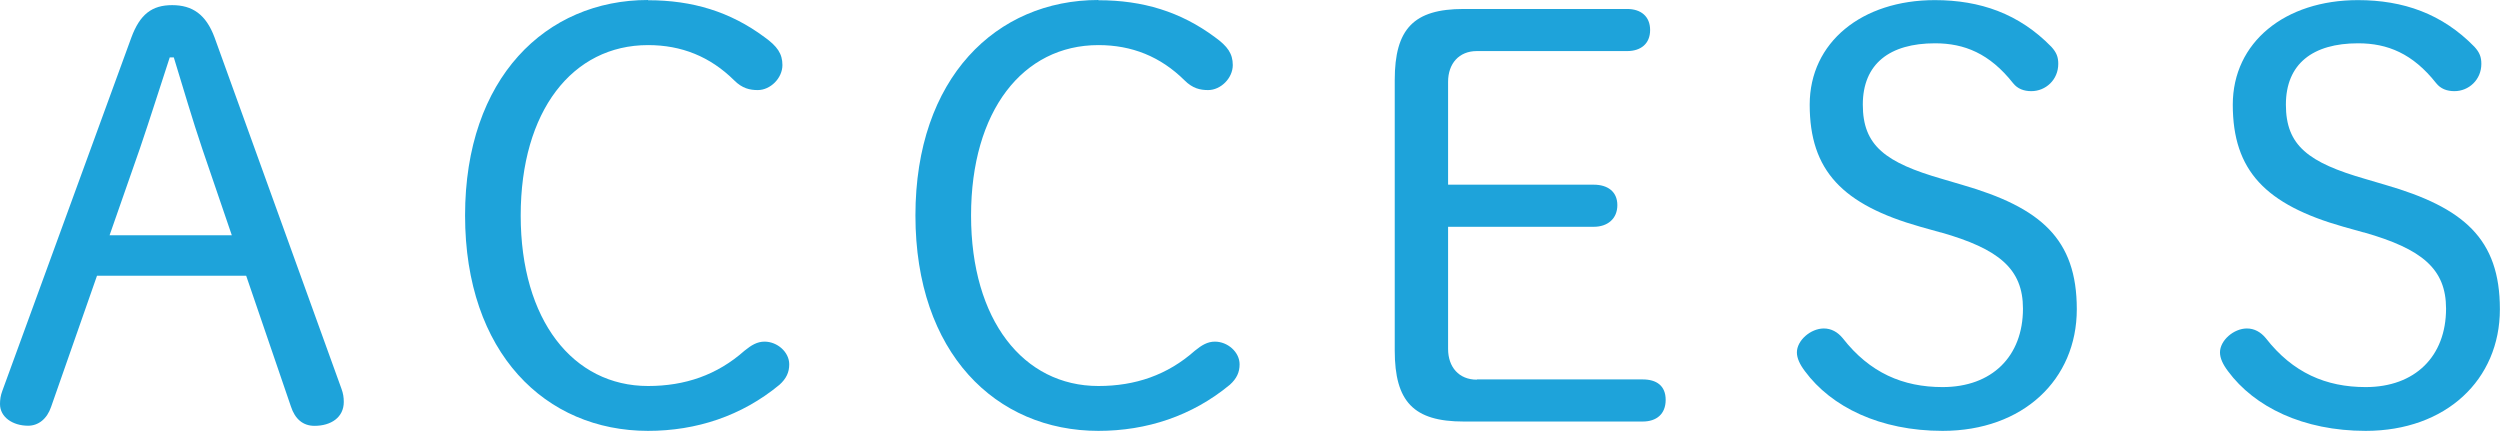
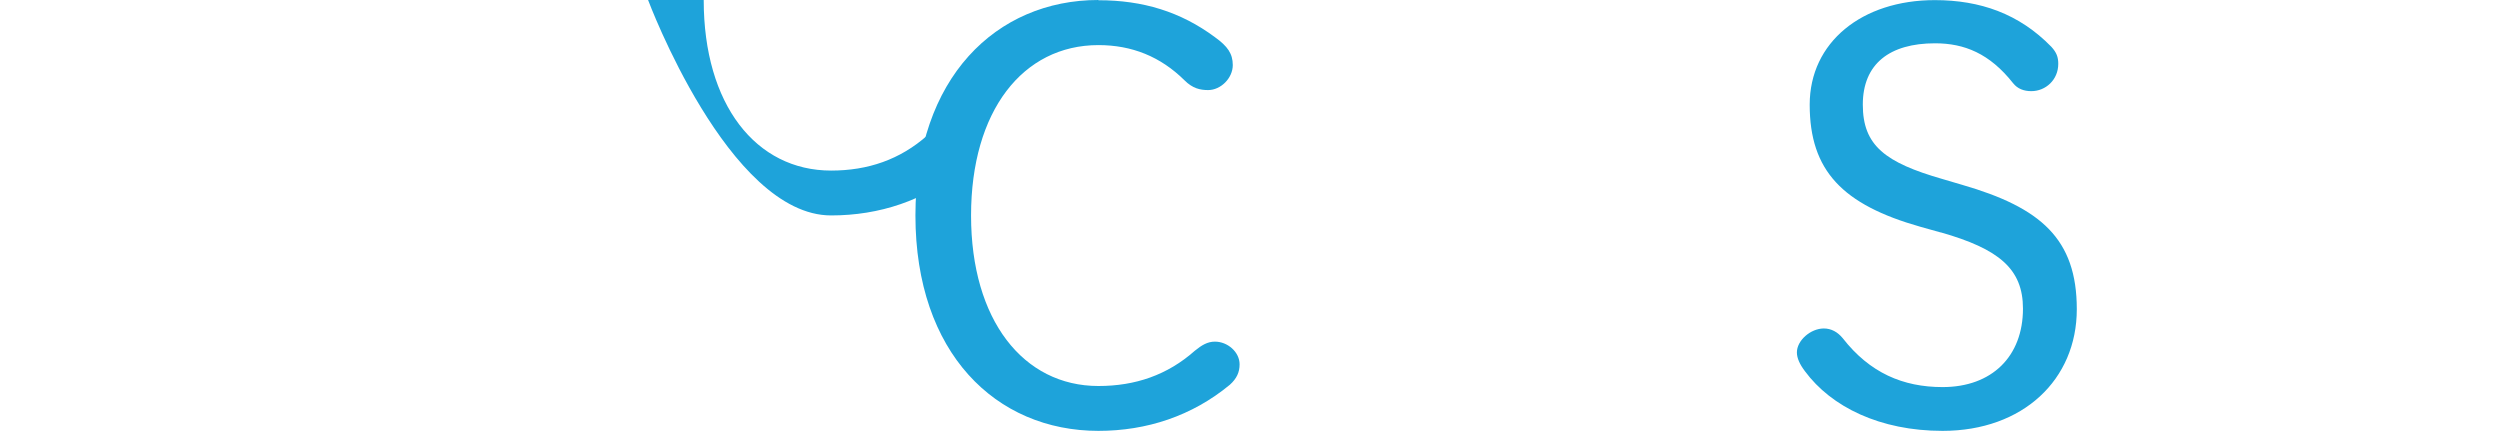
<svg xmlns="http://www.w3.org/2000/svg" id="_レイヤー_1" data-name="レイヤー 1" viewBox="0 0 209 36.01">
  <defs>
    <style>
      .cls-1 {
        fill: #1ea3da;
      }
    </style>
  </defs>
-   <path class="cls-1" d="m.19,32.69c-.14.38-.19.71-.19,1.09,0,1.09,1.06,1.81,2.35,1.81.86,0,1.58-.57,1.92-1.57l3.84-10.97h12.47l3.74,10.93c.34,1.05,1.01,1.62,1.97,1.62,1.39,0,2.45-.71,2.45-2,0-.38-.05-.71-.19-1.09L17.94,3.14c-.72-1.95-1.87-2.71-3.55-2.71s-2.69.76-3.41,2.71L.19,32.69ZM14.53,4.8c.82,2.66,1.53,5.13,2.4,7.7l2.45,7.17h-10.22l2.54-7.27c.86-2.52,1.63-4.99,2.49-7.6h.34Z" />
-   <path class="cls-1" d="m54.18,0c-8.54,0-15.3,6.51-15.3,18.01s6.72,18.01,15.3,18.01c4.03,0,7.82-1.24,10.98-3.85.58-.52.82-1.05.82-1.71,0-1.04-1.01-1.9-2.06-1.9-.62,0-1.1.29-1.68.76-2.3,2.04-4.99,2.95-8.06,2.95-6.28,0-10.65-5.51-10.65-14.25s4.32-14.25,10.65-14.25c2.78,0,5.18.95,7.2,2.95.67.67,1.3.81,1.97.81,1.06,0,2.06-1,2.06-2.09,0-.95-.43-1.57-1.49-2.33-2.88-2.14-6.04-3.09-9.74-3.09Z" />
+   <path class="cls-1" d="m54.18,0s6.72,18.01,15.3,18.01c4.03,0,7.82-1.24,10.98-3.85.58-.52.82-1.05.82-1.71,0-1.04-1.01-1.9-2.06-1.9-.62,0-1.1.29-1.68.76-2.3,2.04-4.99,2.95-8.06,2.95-6.28,0-10.65-5.51-10.65-14.25s4.32-14.25,10.65-14.25c2.78,0,5.18.95,7.2,2.95.67.67,1.3.81,1.97.81,1.06,0,2.06-1,2.06-2.09,0-.95-.43-1.57-1.49-2.33-2.88-2.14-6.04-3.09-9.74-3.09Z" />
  <path class="cls-1" d="m91.83,0c-8.54,0-15.3,6.51-15.3,18.01s6.72,18.01,15.3,18.01c4.03,0,7.82-1.24,10.98-3.85.58-.52.82-1.05.82-1.71,0-1.04-1.01-1.9-2.06-1.9-.62,0-1.1.29-1.68.76-2.3,2.04-4.99,2.95-8.06,2.95-6.28,0-10.65-5.51-10.65-14.25s4.32-14.25,10.65-14.25c2.78,0,5.18.95,7.2,2.95.67.67,1.3.81,1.97.81,1.06,0,2.06-1,2.06-2.09,0-.95-.43-1.57-1.49-2.33-2.88-2.14-6.04-3.09-9.74-3.09Z" />
-   <path class="cls-1" d="m123.46,31.74c-1.49,0-2.4-1.05-2.4-2.57v-10.21h12.18c1.15,0,1.97-.67,1.97-1.81s-.82-1.71-1.97-1.71h-12.18V6.84c0-1.52.91-2.57,2.4-2.57h12.57c1.15,0,1.92-.62,1.92-1.76s-.77-1.76-1.92-1.76h-13.67c-4.17,0-5.76,1.66-5.76,5.94v22.61c0,4.28,1.58,5.94,5.76,5.94h14.97c1.15,0,1.92-.62,1.92-1.81s-.77-1.71-1.92-1.71h-13.86Z" />
  <path class="cls-1" d="m162.26,19.43c4.84,1.38,6.86,3.04,6.86,6.37,0,3.99-2.59,6.56-6.72,6.56-3.31,0-6.09-1.19-8.35-4.09-.43-.52-.96-.81-1.58-.81-1.1,0-2.25,1-2.25,2,0,.48.24,1,.67,1.57,2.21,2.99,6.28,4.99,11.51,4.99,6.72,0,11.22-4.28,11.22-10.17s-3.02-8.5-9.59-10.4l-1.63-.48c-4.8-1.38-6.67-2.8-6.67-6.22s2.25-5.13,6.04-5.13c2.45,0,4.56.85,6.52,3.33.38.48.91.67,1.53.67,1.2,0,2.25-.95,2.25-2.28,0-.57-.14-.95-.58-1.43-2.69-2.76-5.95-3.9-9.74-3.9-6.09,0-10.46,3.52-10.46,8.74,0,5.51,2.73,8.36,9.26,10.21l1.68.47Z" />
-   <path class="cls-1" d="m197.63,19.43c4.84,1.38,6.86,3.04,6.86,6.37,0,3.99-2.59,6.56-6.72,6.56-3.31,0-6.09-1.19-8.35-4.09-.43-.52-.96-.81-1.58-.81-1.1,0-2.25,1-2.25,2,0,.48.24,1,.67,1.57,2.21,2.99,6.28,4.99,11.51,4.99,6.72,0,11.22-4.28,11.22-10.17s-3.02-8.5-9.59-10.4l-1.63-.48c-4.8-1.38-6.67-2.8-6.67-6.22s2.25-5.13,6.04-5.13c2.45,0,4.56.85,6.52,3.33.38.48.91.67,1.53.67,1.2,0,2.25-.95,2.25-2.28,0-.57-.14-.95-.58-1.43-2.69-2.76-5.95-3.9-9.74-3.9-6.09,0-10.46,3.52-10.46,8.74,0,5.51,2.73,8.36,9.26,10.21l1.68.47Z" />
</svg>